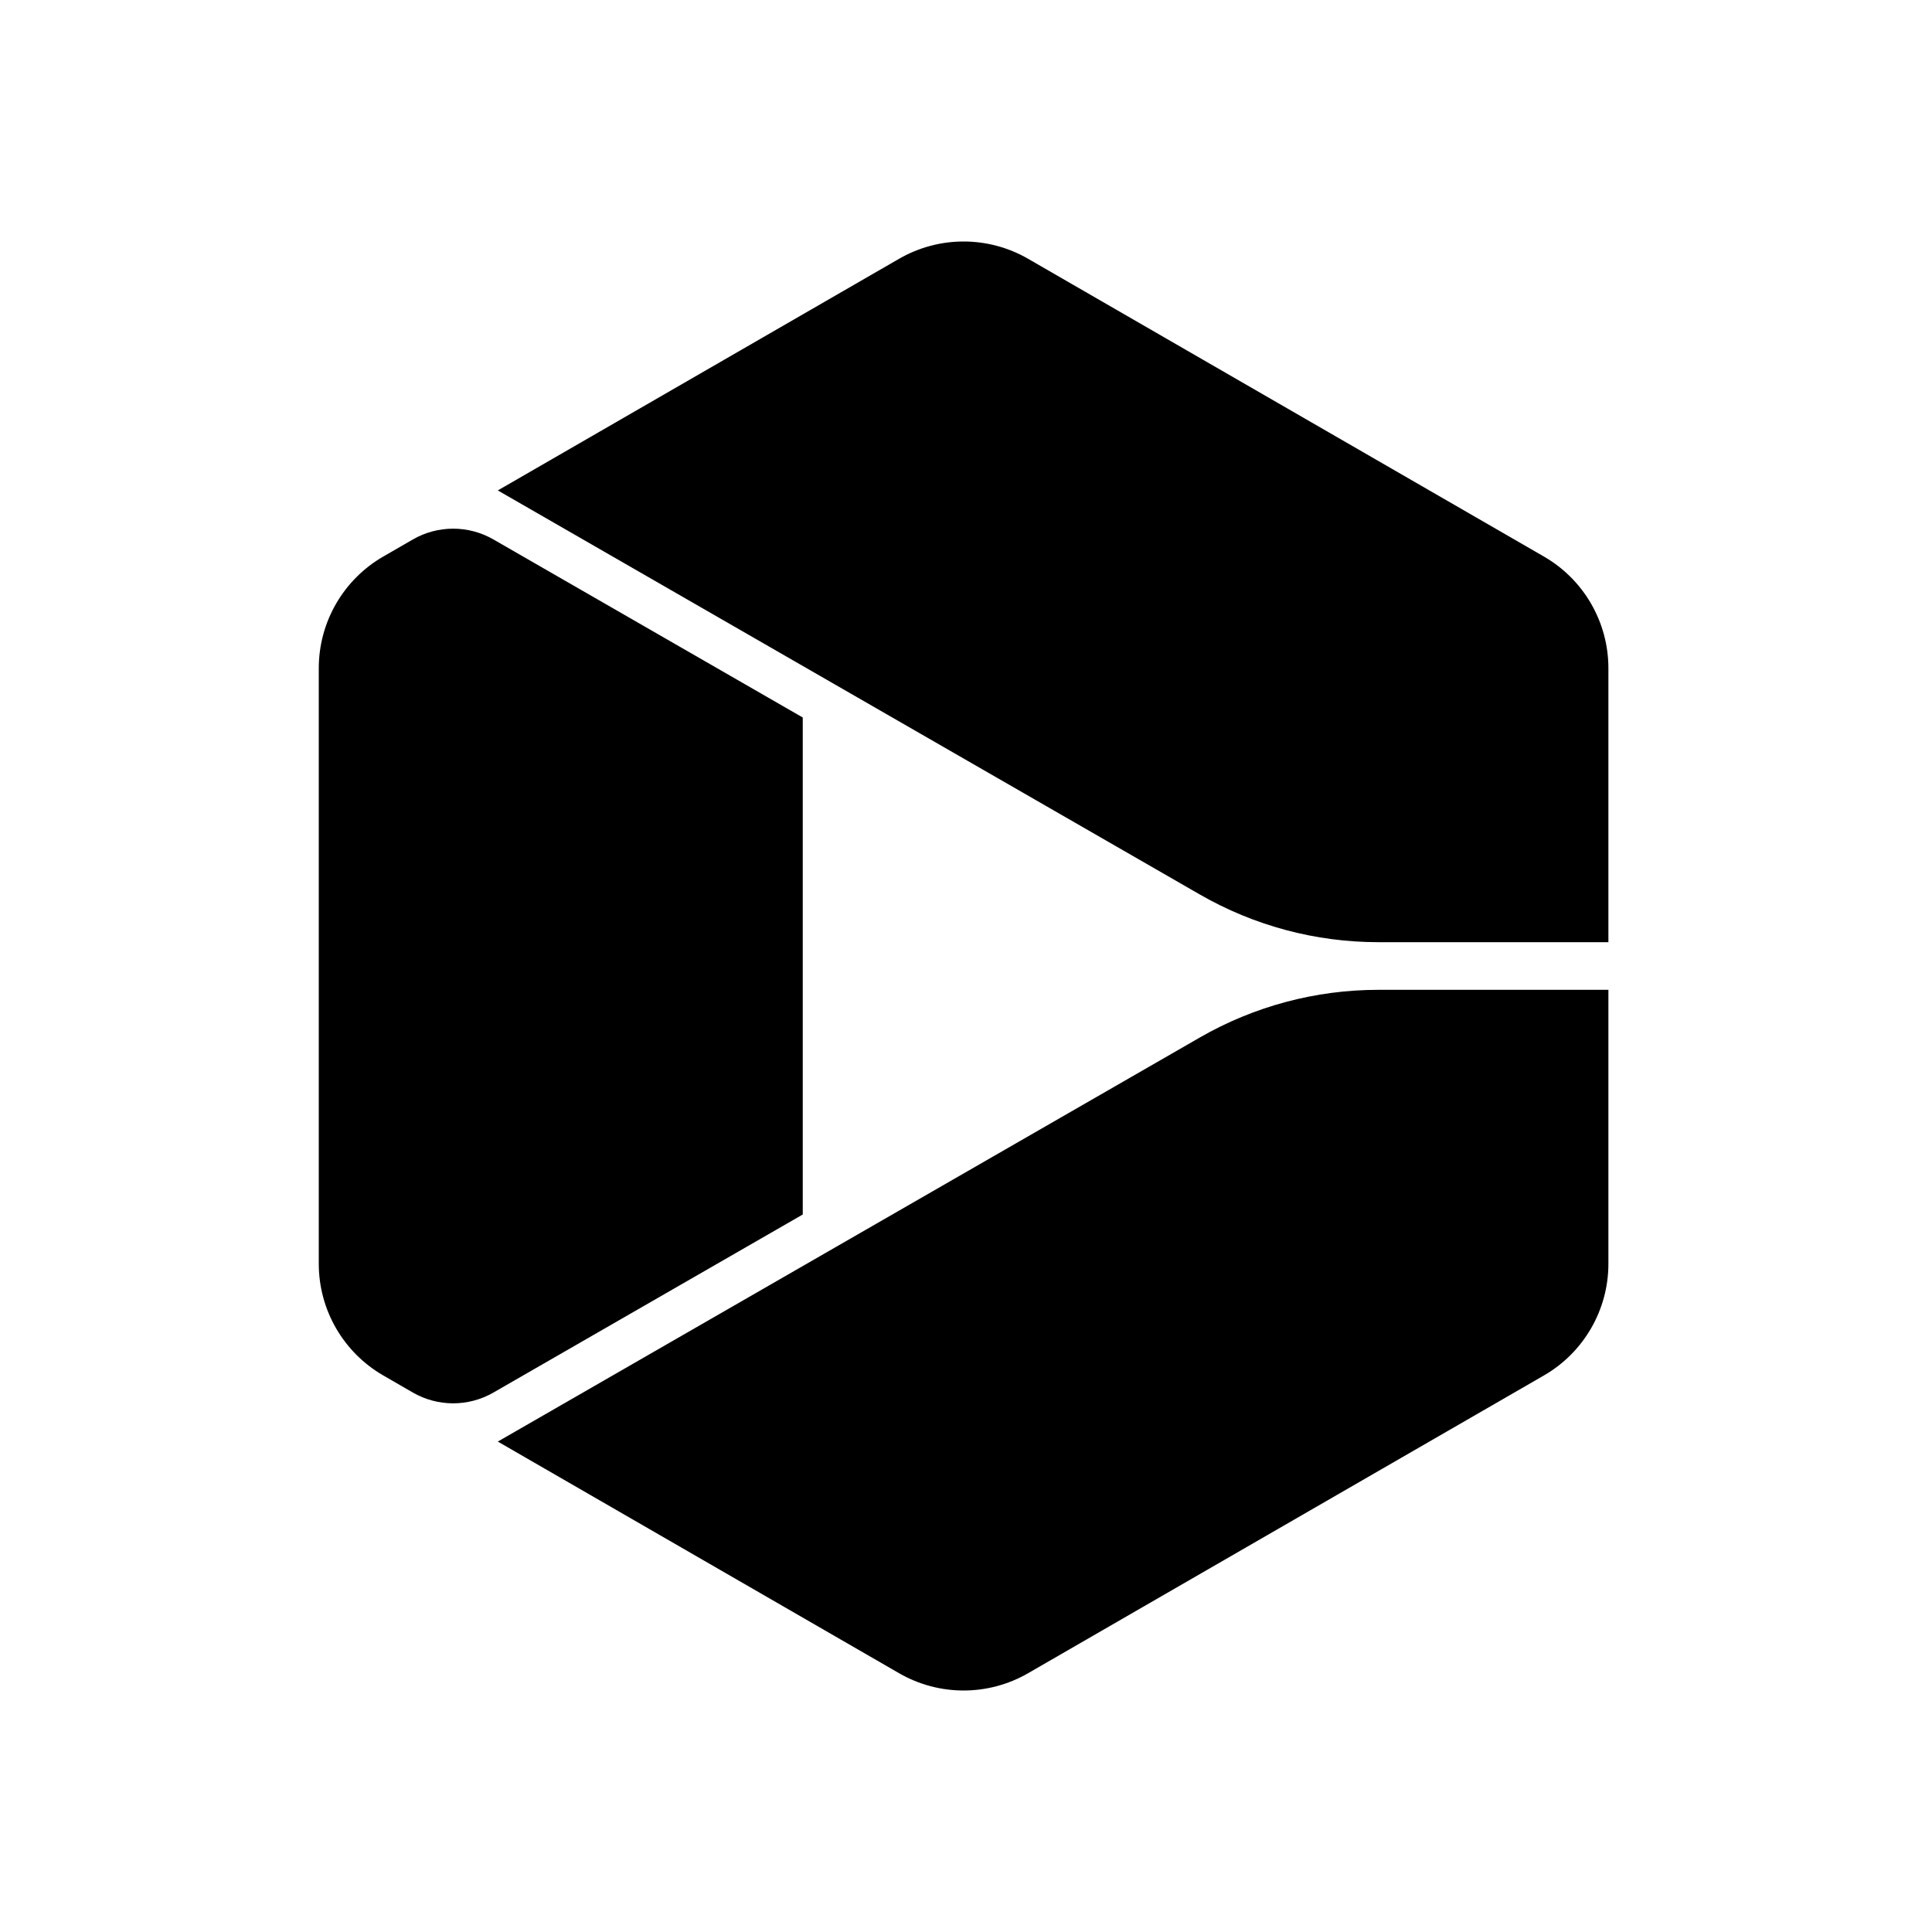
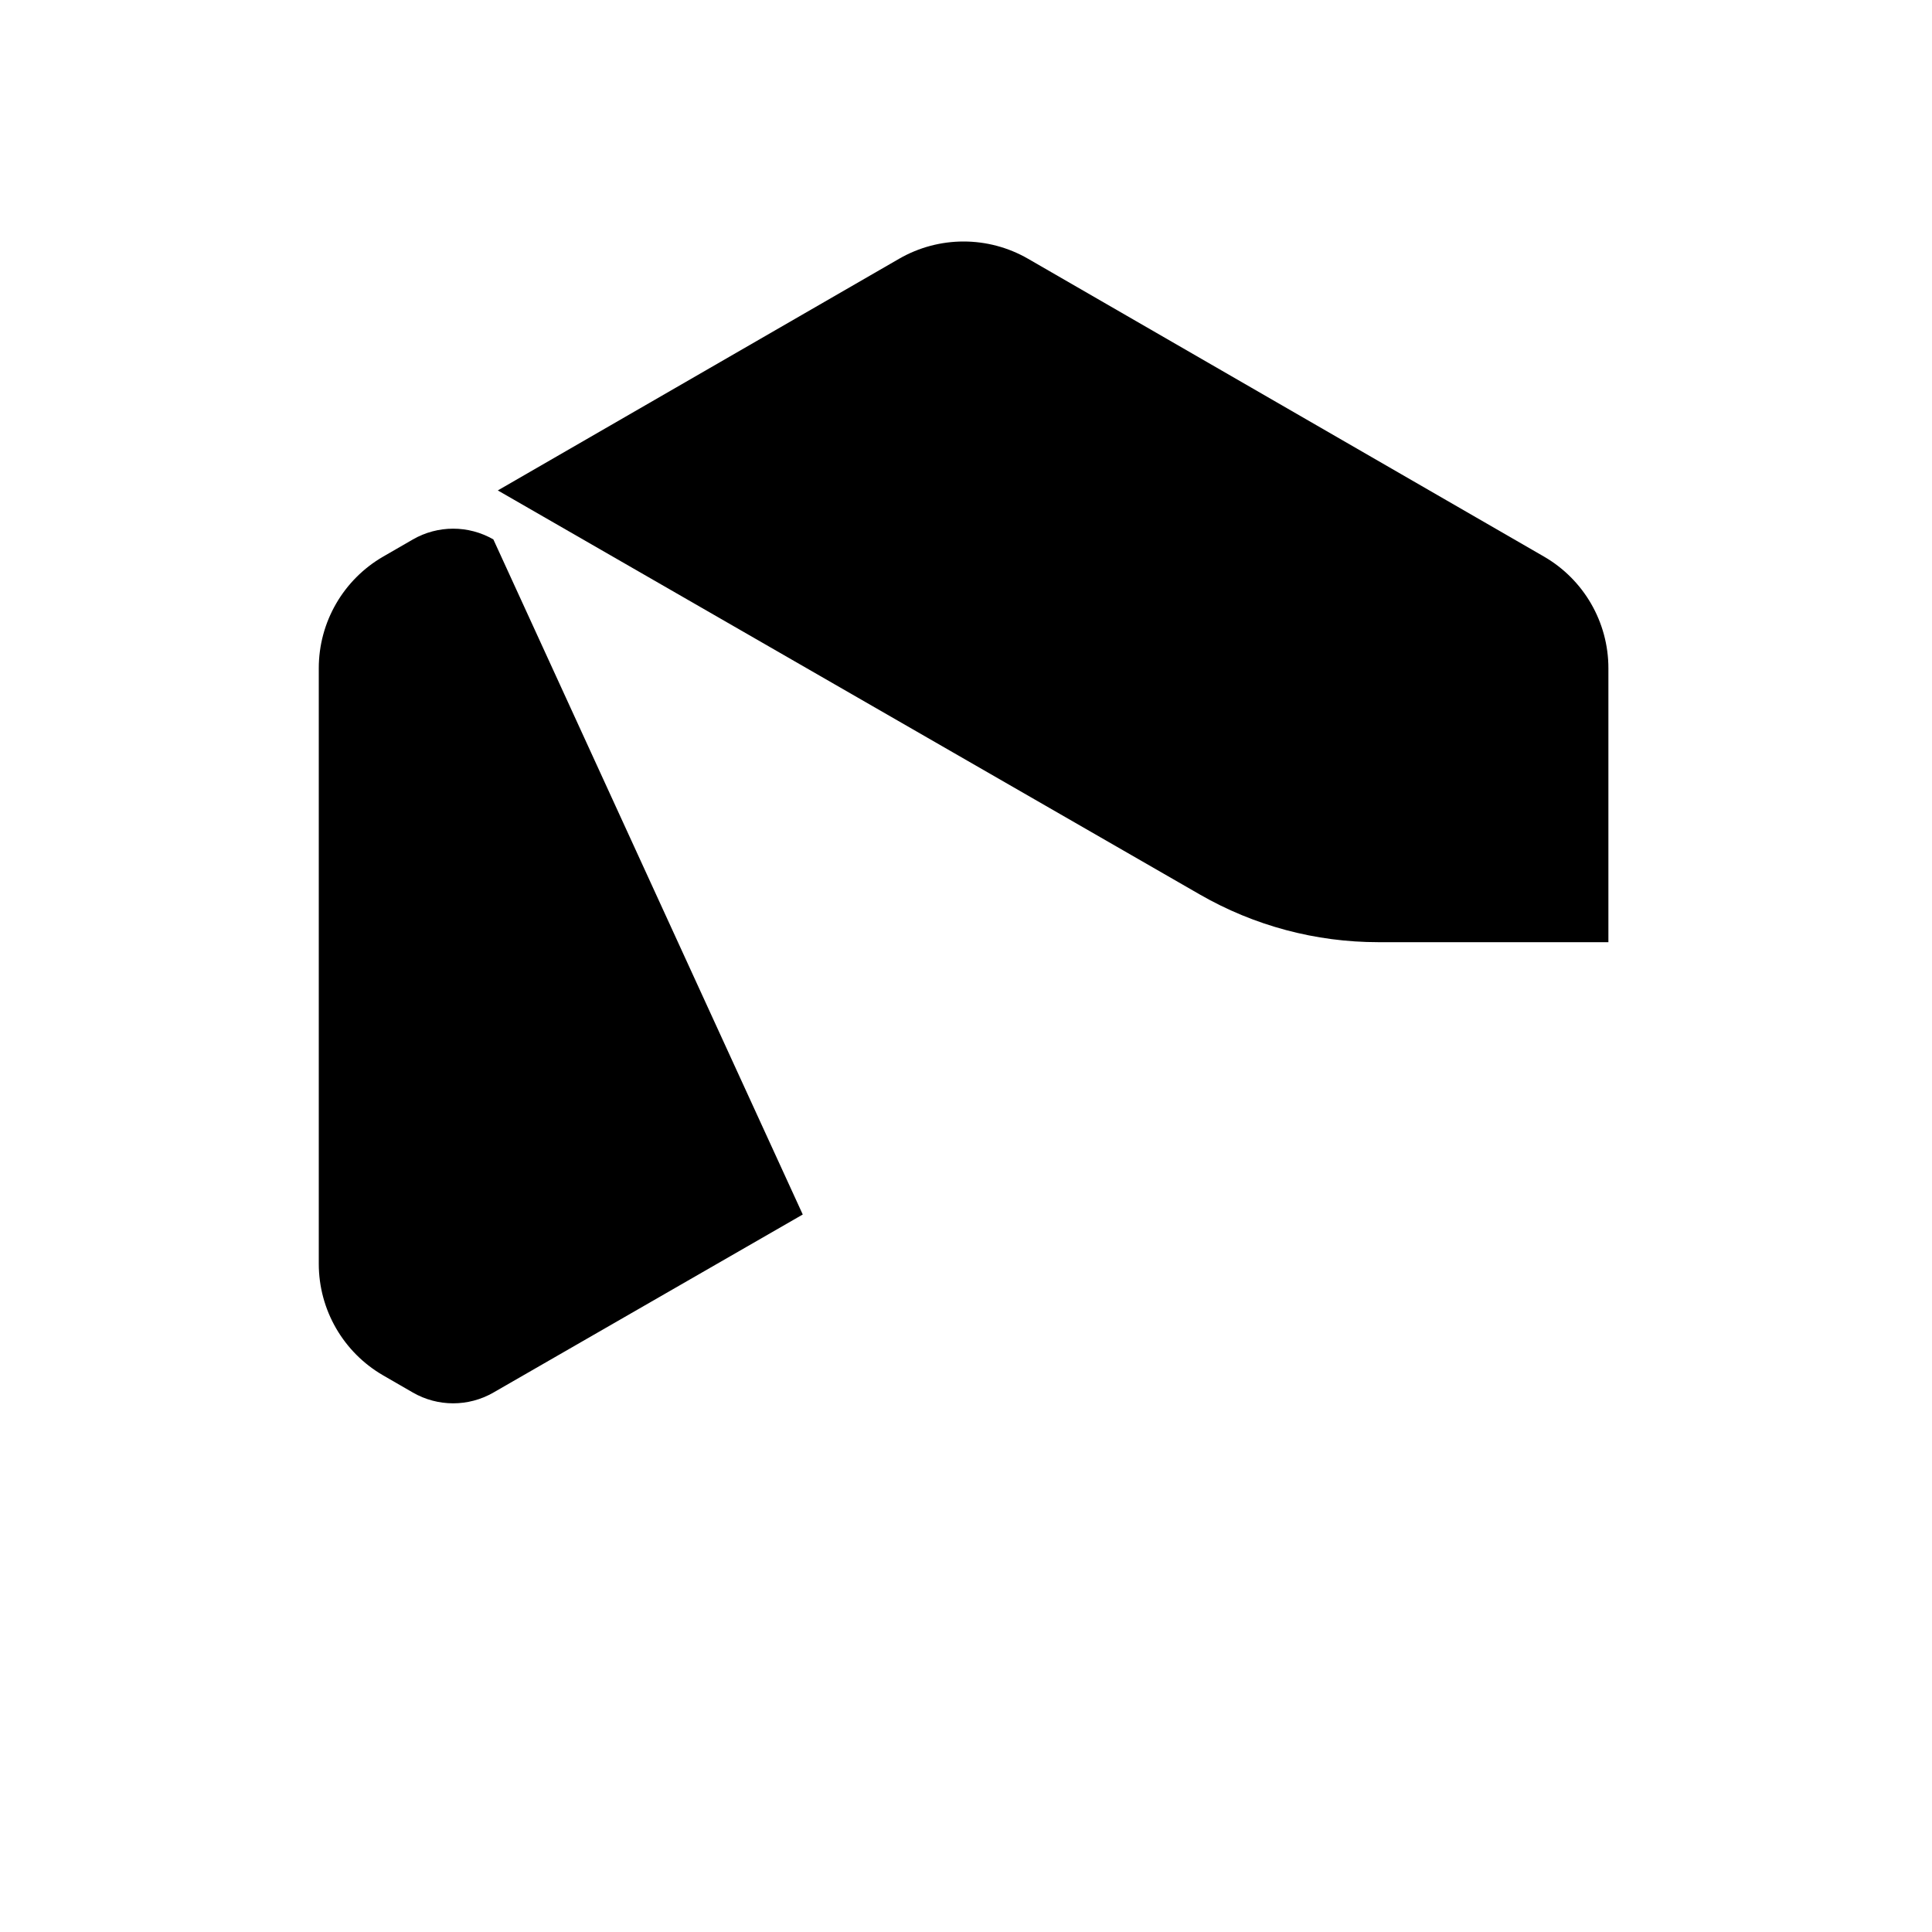
<svg xmlns="http://www.w3.org/2000/svg" width="400" height="400" viewBox="0 0 400 400" fill="none">
  <path d="M333.002 138.343C333.002 128.808 327.914 119.998 319.655 115.229L212.855 53.577C204.593 48.808 194.41 48.808 186.148 53.577L103.066 101.538L248.413 185.197C259.65 191.664 272.387 195.068 285.352 195.068H333.002V138.343Z" fill="black" />
-   <path d="M333.002 204.933H285.352C272.387 204.933 259.65 208.336 248.413 214.803L103.066 298.462L186.148 346.423C194.41 351.193 204.593 351.193 212.855 346.423L319.655 284.771C327.914 280.003 333.002 271.192 333.002 261.657V204.933Z" fill="black" />
-   <path d="M85.475 288.308C90.633 291.285 96.985 291.289 102.147 288.319L166.202 251.45V148.55L102.147 111.681C96.985 108.711 90.633 108.715 85.475 111.692L79.347 115.229C71.088 119.997 66 128.808 66 138.343V261.656C66 271.191 71.088 280.002 79.347 284.77L85.475 288.308Z" fill="black" />
+   <path d="M85.475 288.308C90.633 291.285 96.985 291.289 102.147 288.319L166.202 251.45L102.147 111.681C96.985 108.711 90.633 108.715 85.475 111.692L79.347 115.229C71.088 119.997 66 128.808 66 138.343V261.656C66 271.191 71.088 280.002 79.347 284.77L85.475 288.308Z" fill="black" />
</svg>